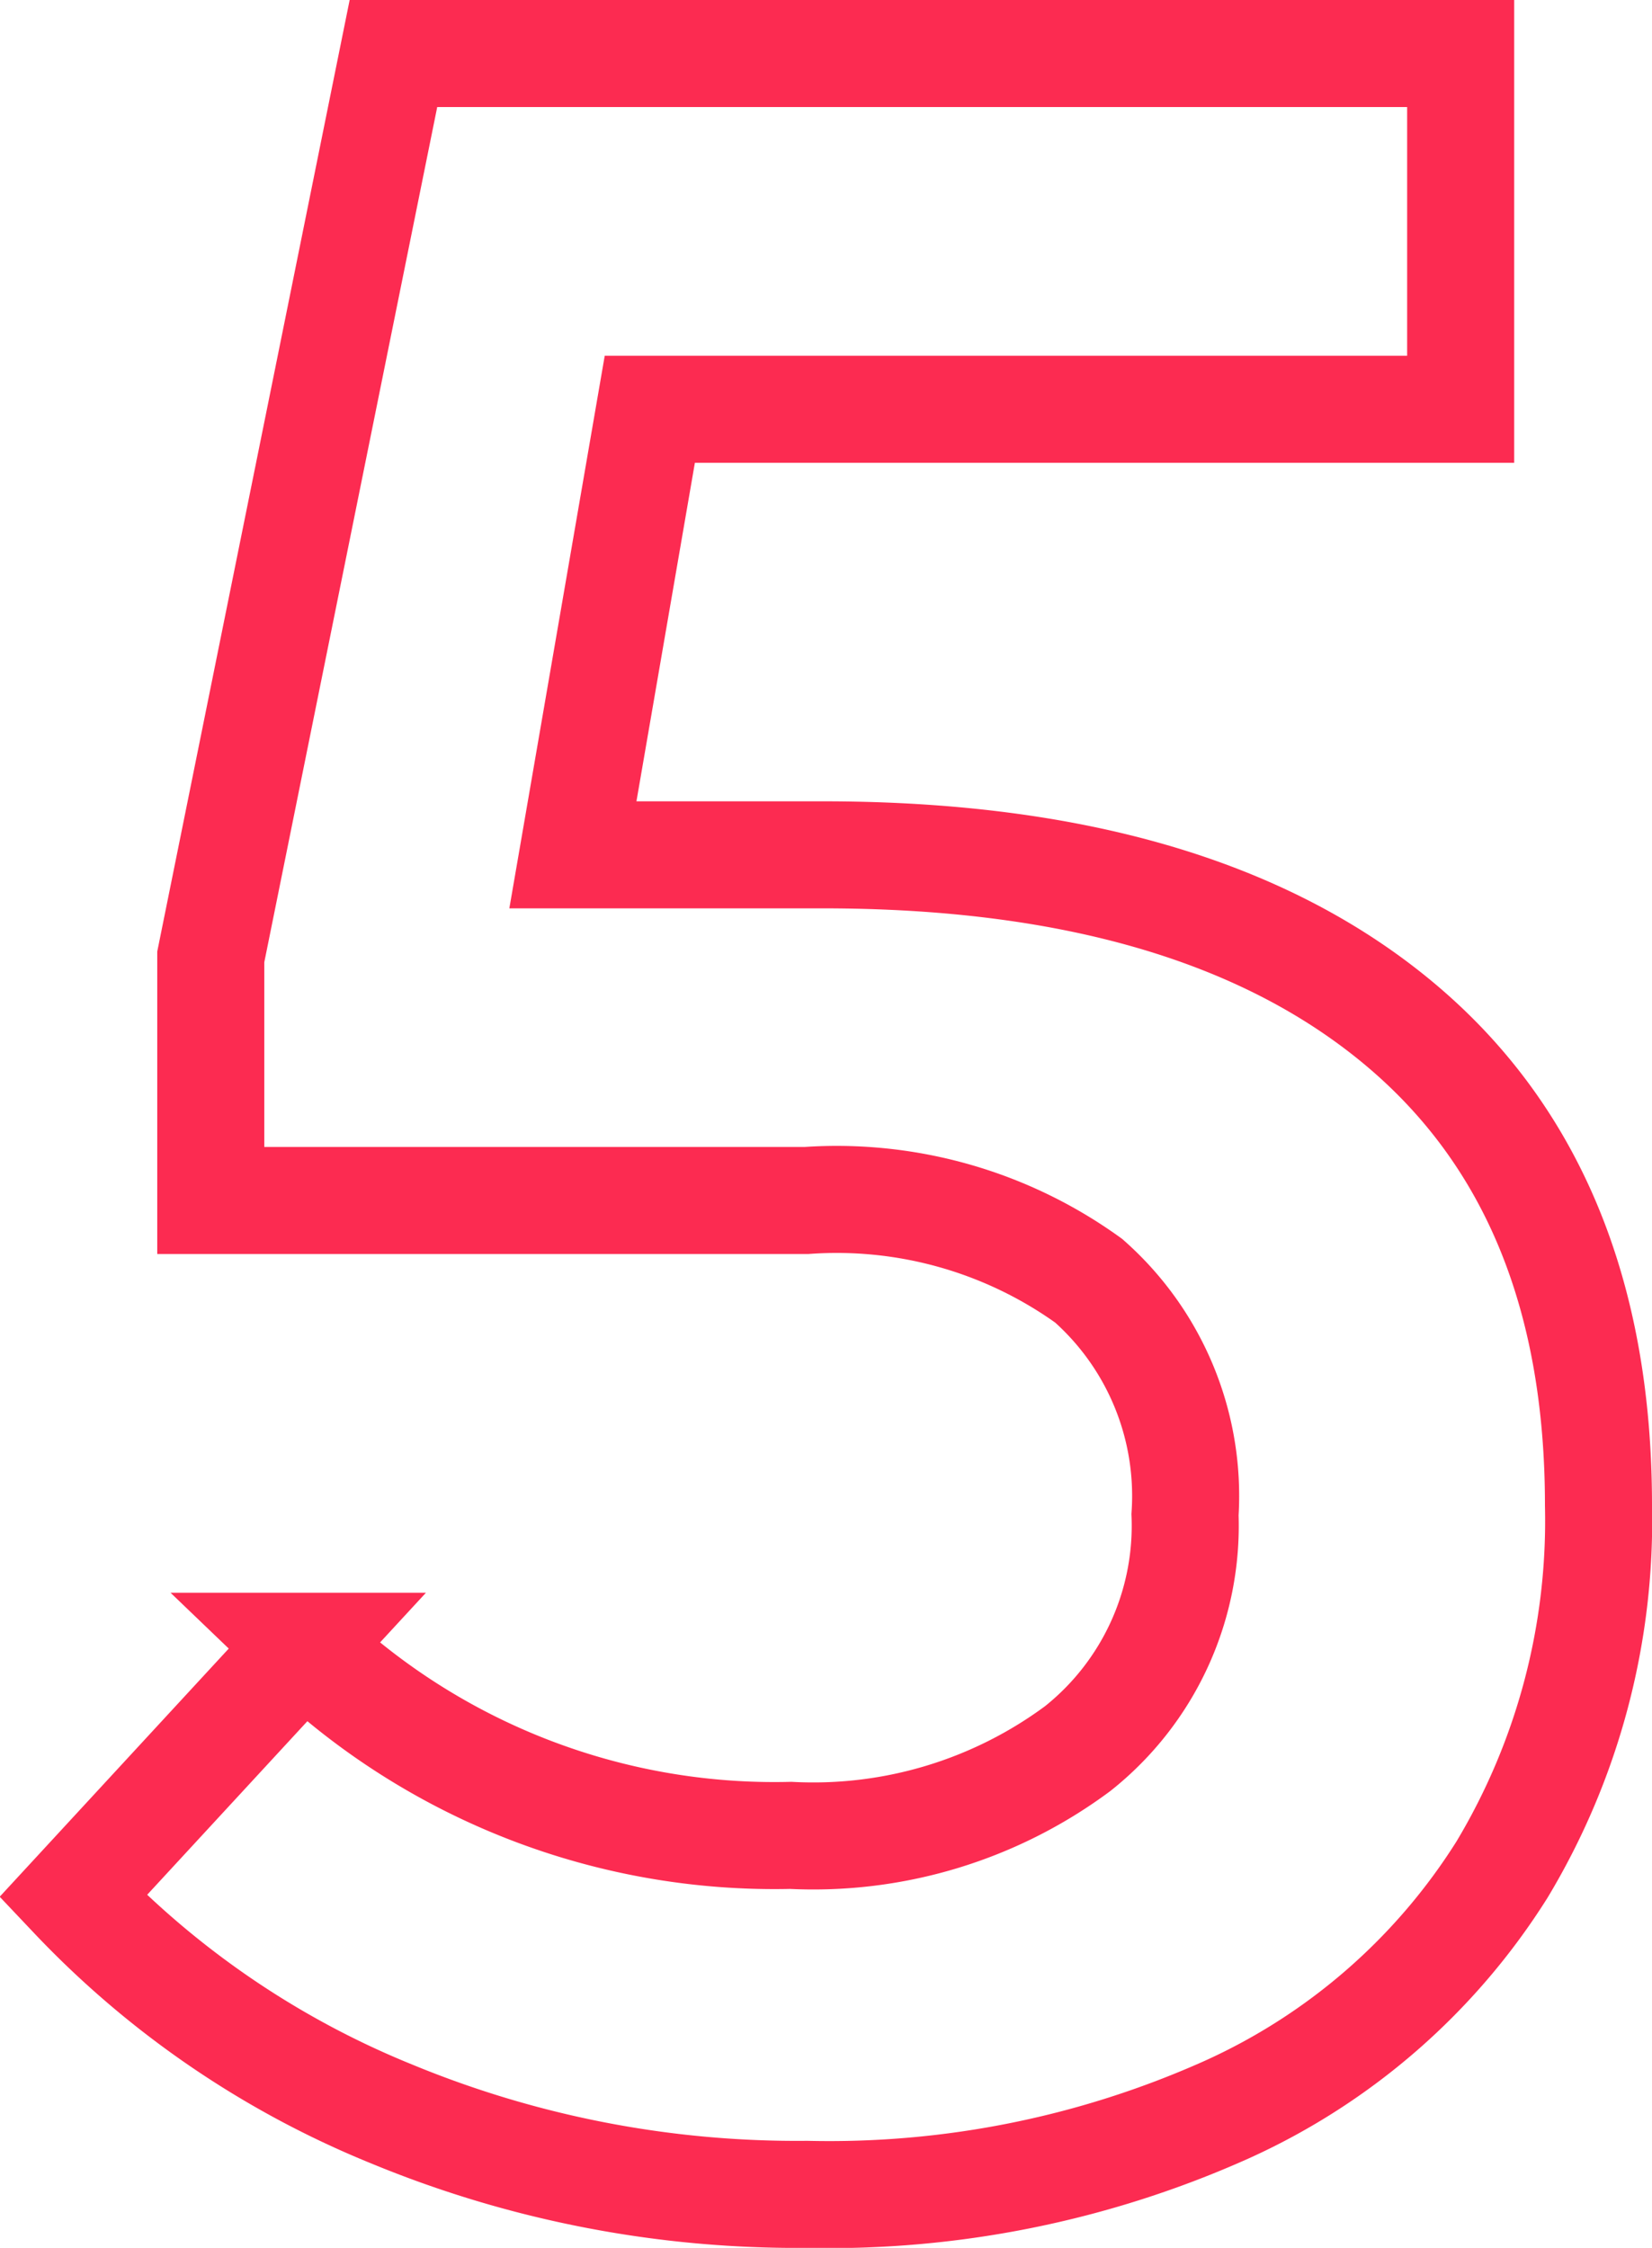
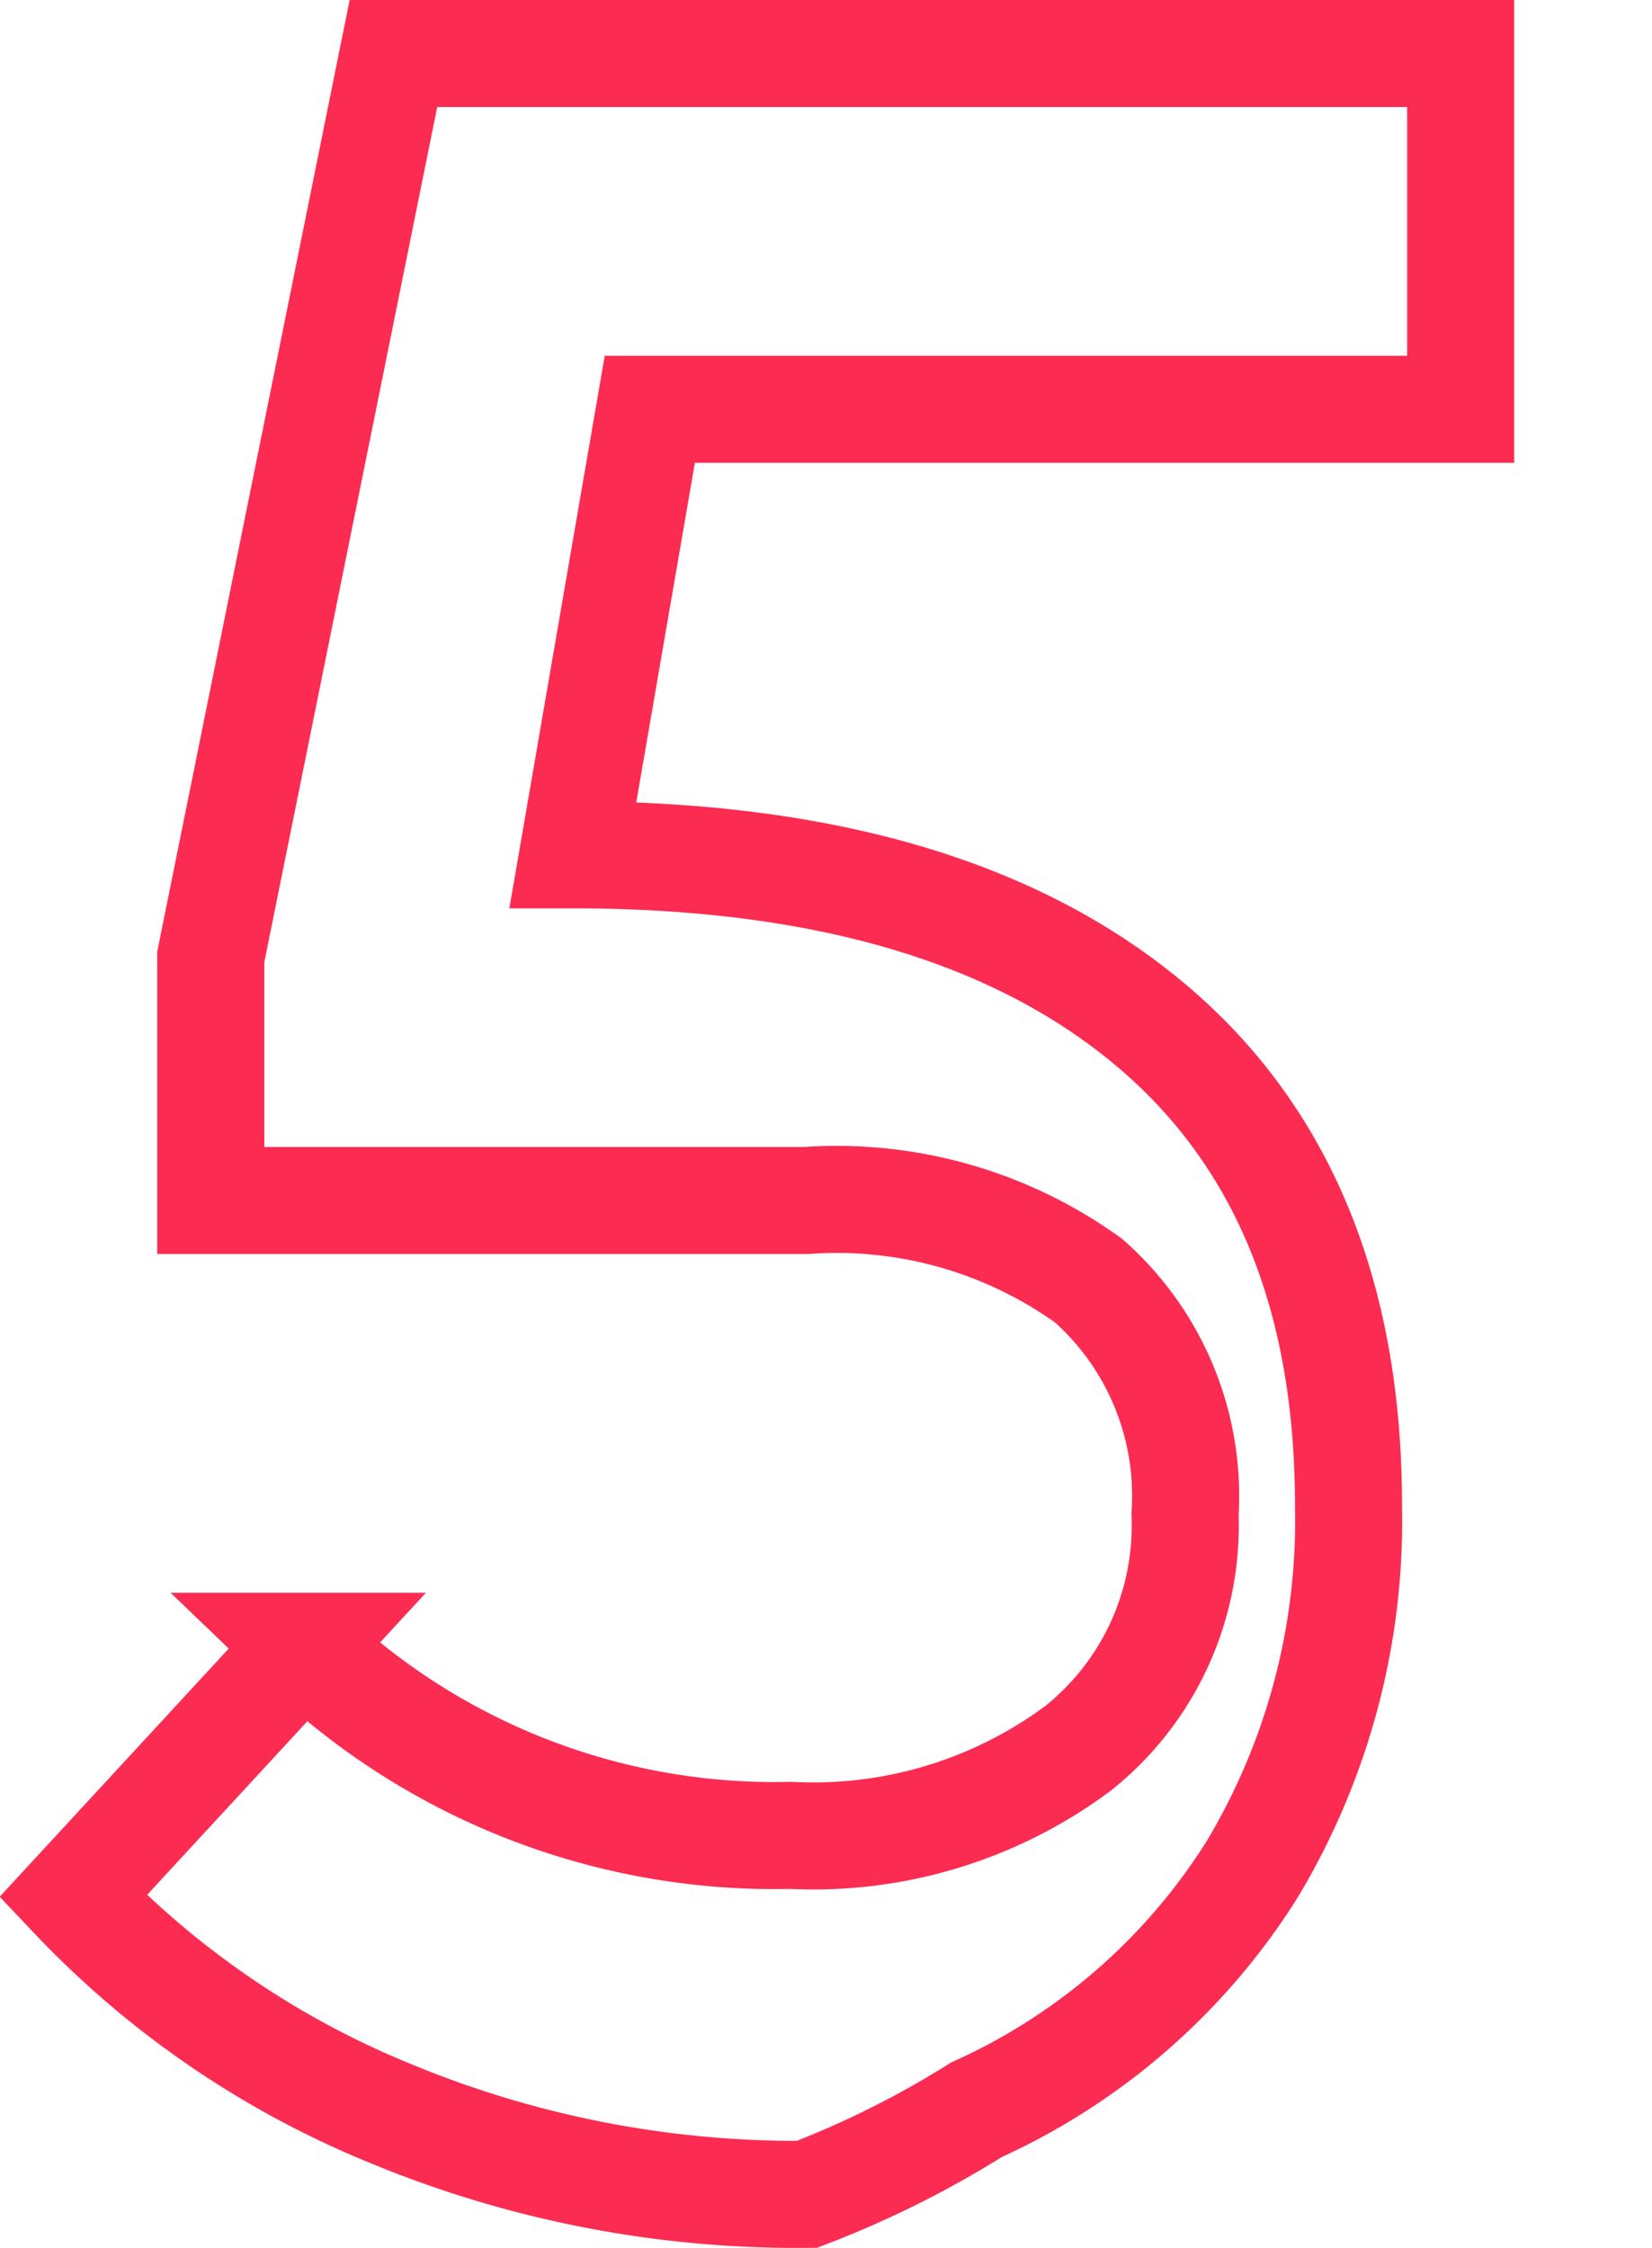
<svg xmlns="http://www.w3.org/2000/svg" width="30.866" height="42" viewBox="0 0 30.866 42">
-   <path id="Caminho_4774923" data-name="Caminho 4774923" d="M16.593-23.072a19.816,19.816,0,0,1-7.754-1.5A17,17,0,0,1,2.88-28.641l4.311-4.671a12.705,12.705,0,0,0,9.1,3.533A8.29,8.29,0,0,0,21.652-31.4a5.319,5.319,0,0,0,2.006-4.371,5.366,5.366,0,0,0-1.8-4.371,8.052,8.052,0,0,0-5.269-1.5H5.455v-4.551L8.868-63.072h19.94v6.647H13.658L12.221-48.1h4.671q6.946,0,10.719,3.114t3.772,9.042a12.655,12.655,0,0,1-1.8,6.8,11.825,11.825,0,0,1-5.15,4.491A18.162,18.162,0,0,1,16.593-23.072Z" transform="translate(-1.517 64.072)" fill="none" stroke="#fc153e" stroke-width="2" opacity="0.9" />
+   <path id="Caminho_4774923" data-name="Caminho 4774923" d="M16.593-23.072a19.816,19.816,0,0,1-7.754-1.5A17,17,0,0,1,2.88-28.641l4.311-4.671a12.705,12.705,0,0,0,9.1,3.533A8.29,8.29,0,0,0,21.652-31.4a5.319,5.319,0,0,0,2.006-4.371,5.366,5.366,0,0,0-1.8-4.371,8.052,8.052,0,0,0-5.269-1.5H5.455v-4.551L8.868-63.072h19.94v6.647H13.658L12.221-48.1q6.946,0,10.719,3.114t3.772,9.042a12.655,12.655,0,0,1-1.8,6.8,11.825,11.825,0,0,1-5.15,4.491A18.162,18.162,0,0,1,16.593-23.072Z" transform="translate(-1.517 64.072)" fill="none" stroke="#fc153e" stroke-width="2" opacity="0.9" />
</svg>